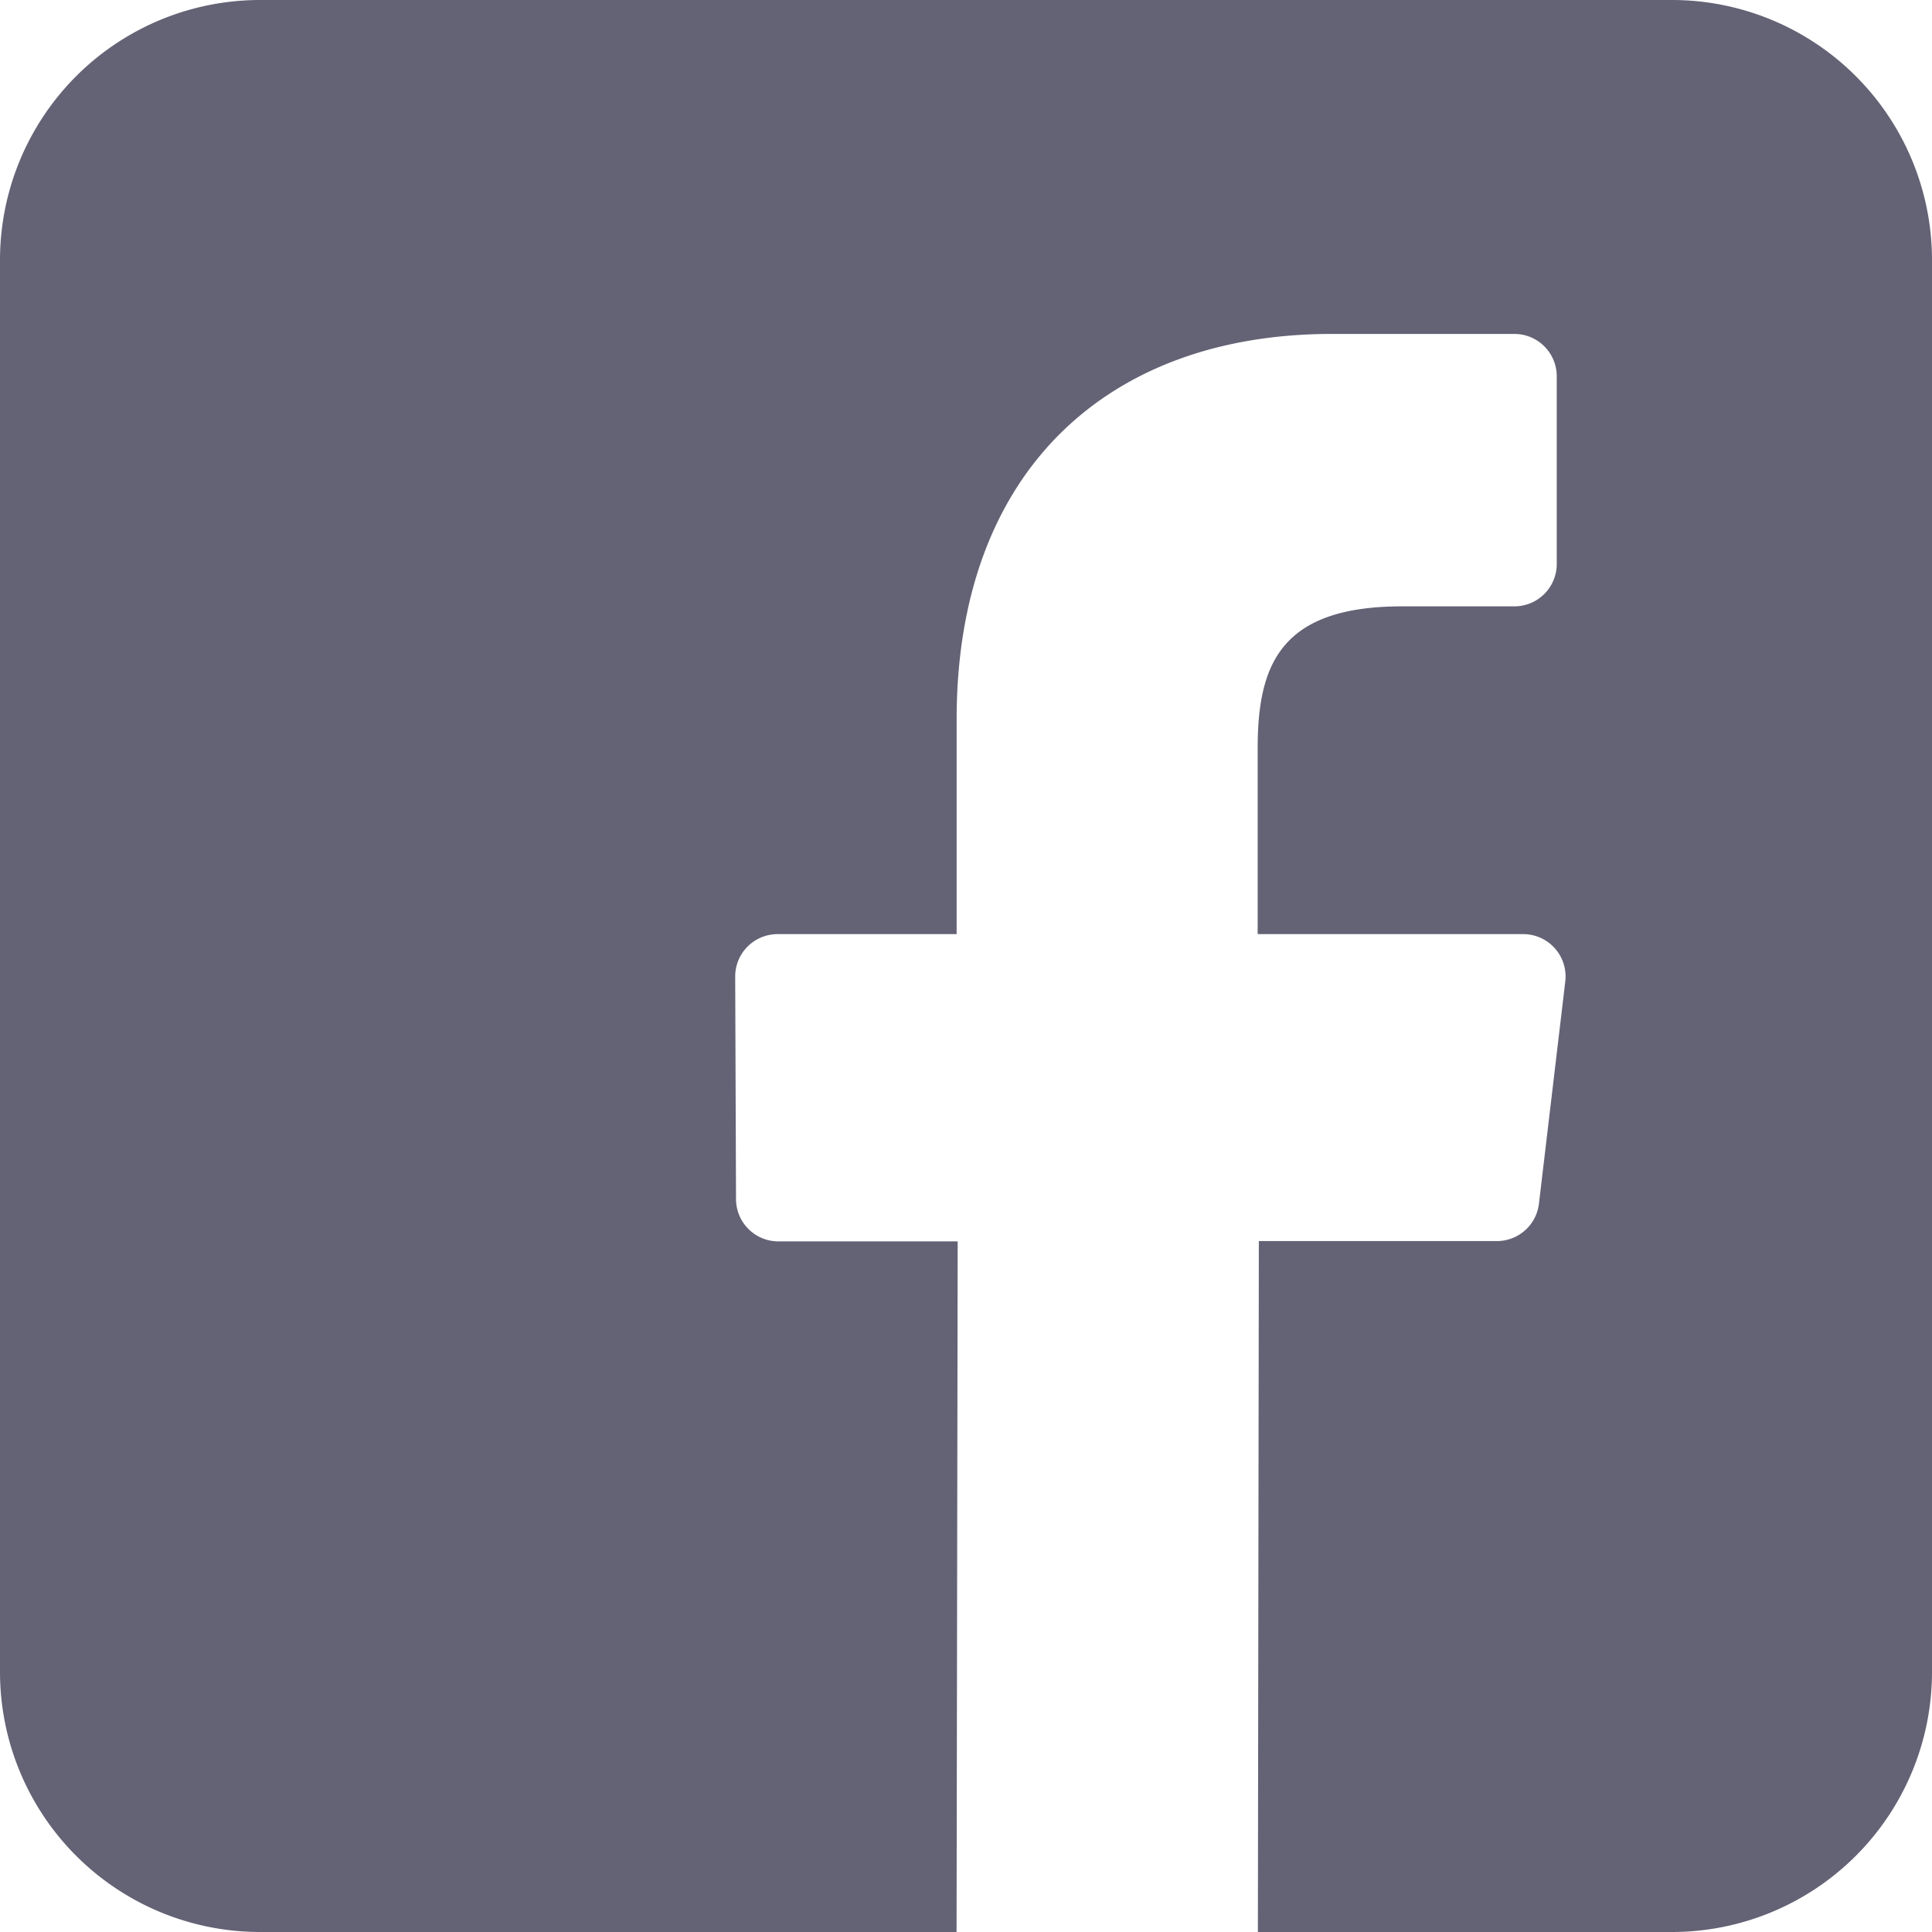
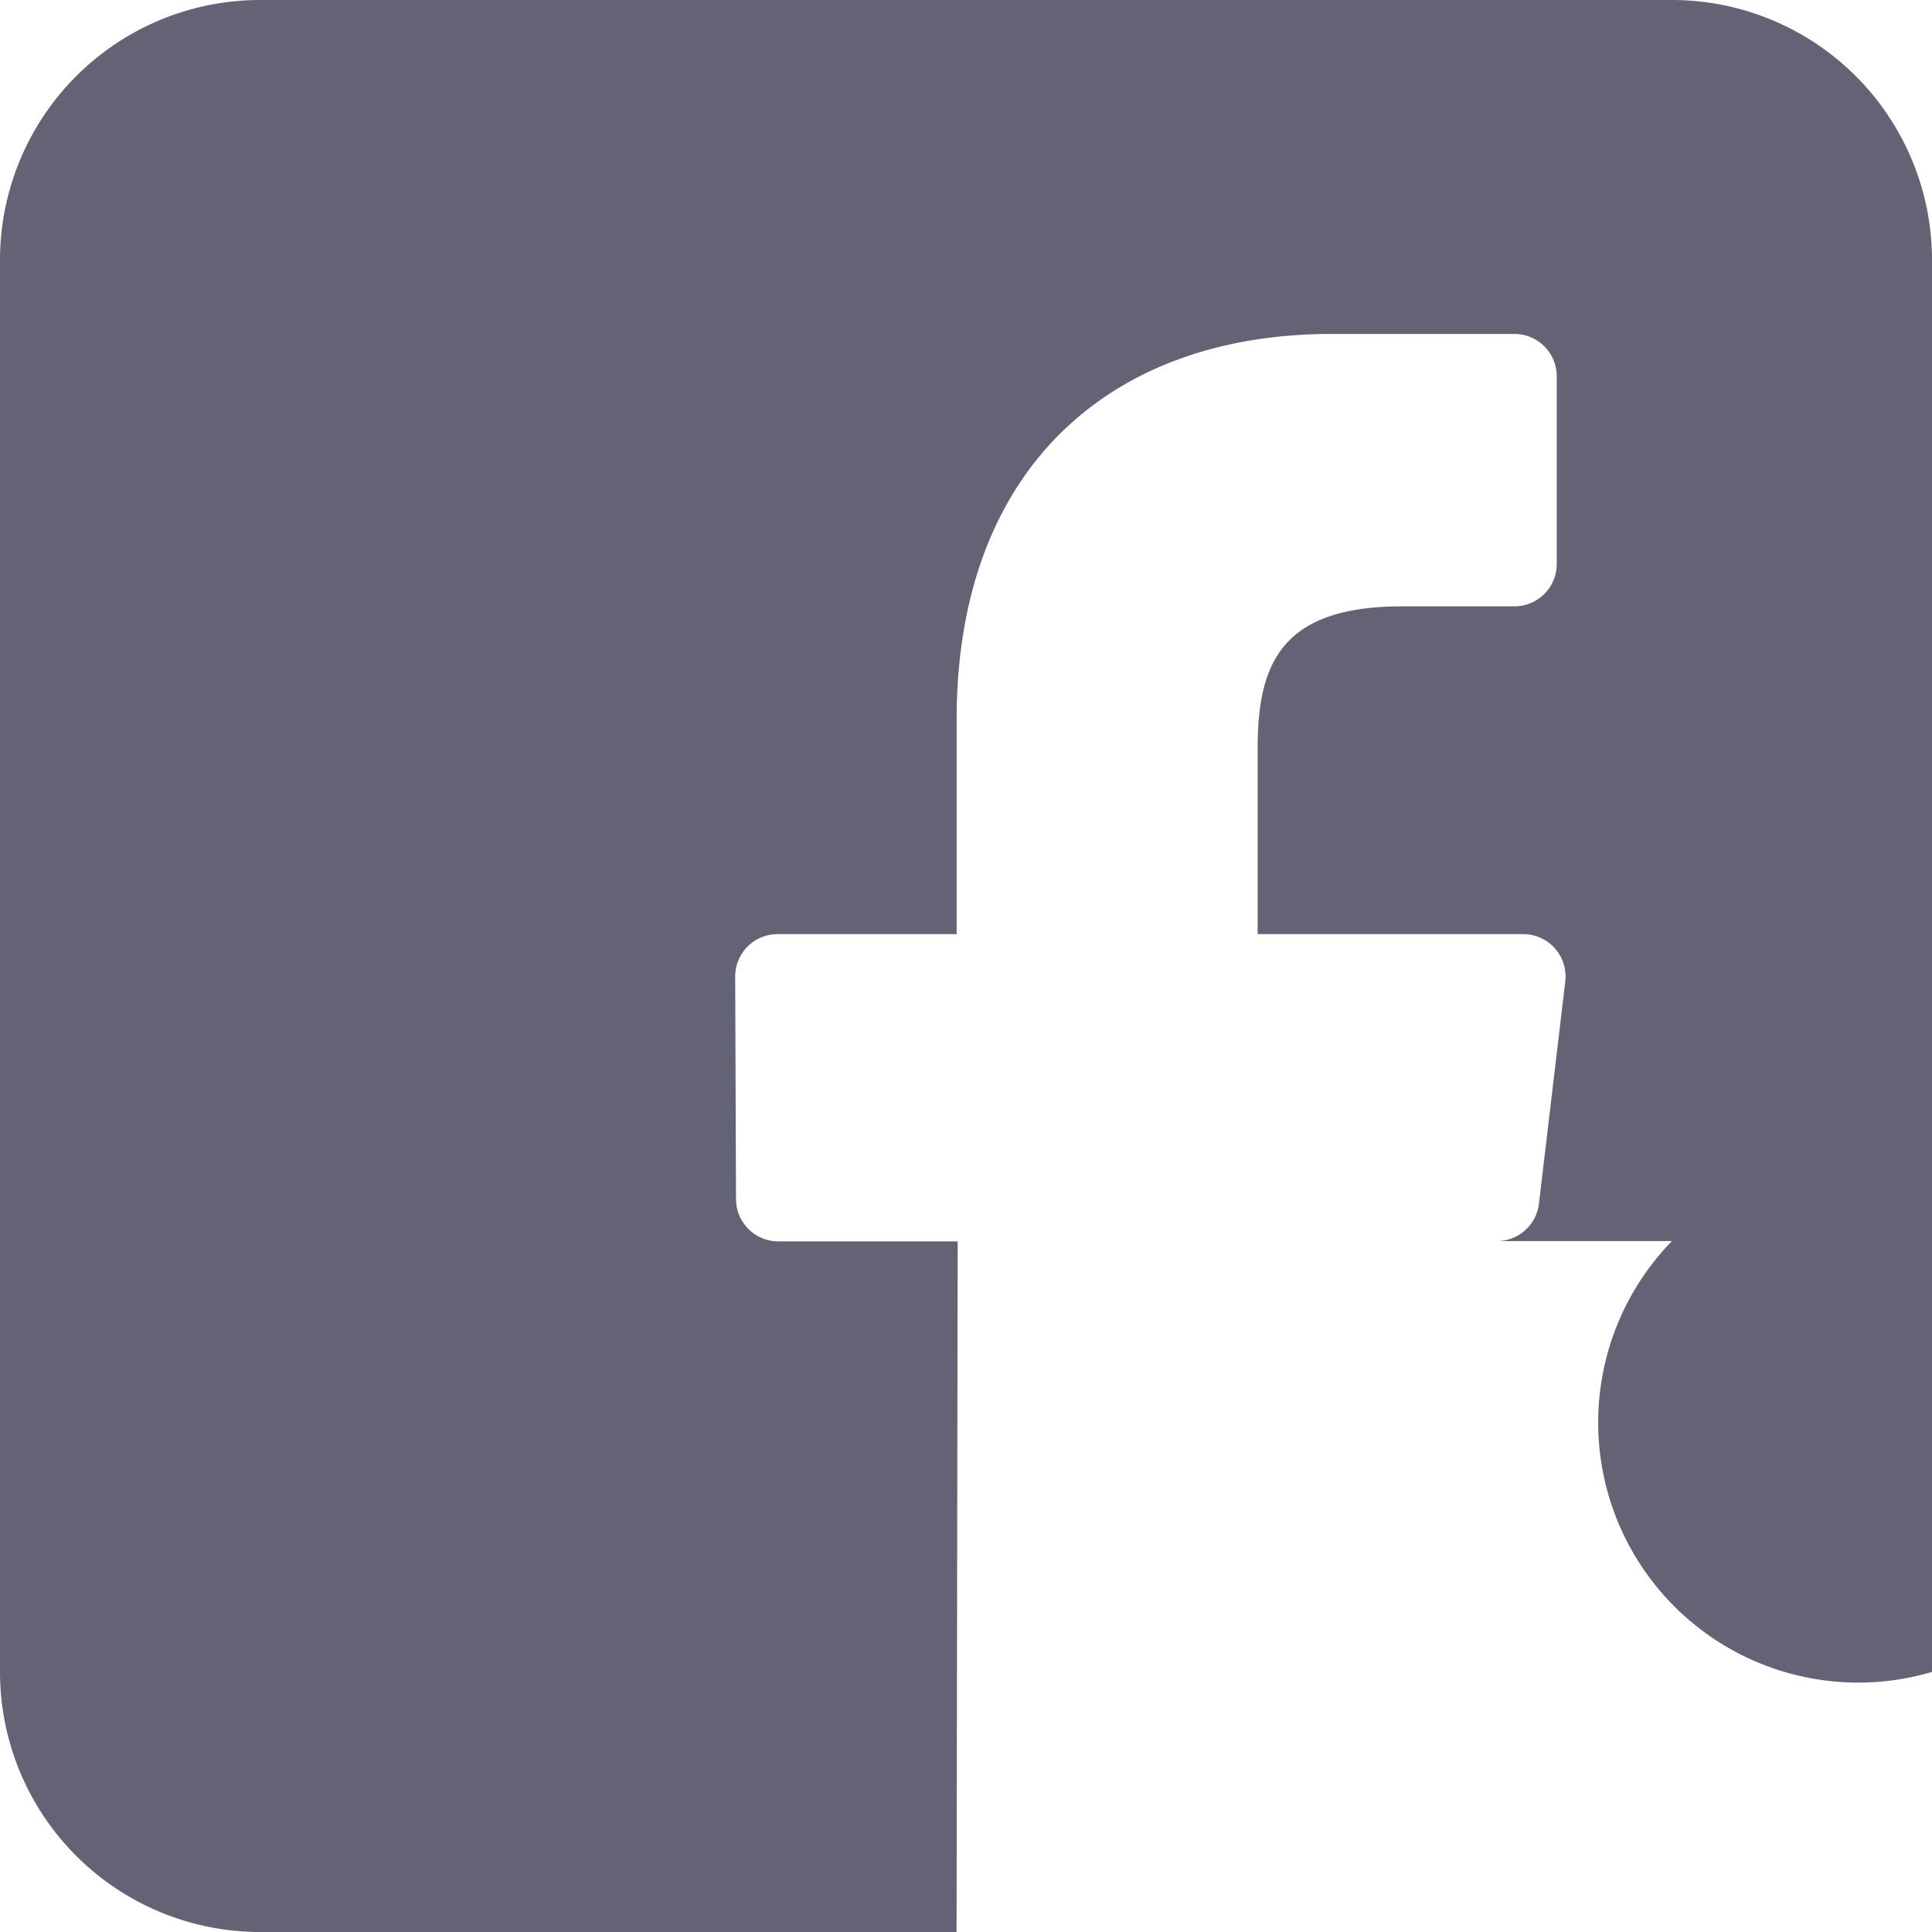
<svg xmlns="http://www.w3.org/2000/svg" width="26" height="26" viewBox="0 0 26 26">
-   <path id="ico_facebook" d="M22.5,0H3.506A3.5,3.5,0,0,0,0,3.5V22.5A3.5,3.5,0,0,0,3.506,26h9.367l.015-9.294H10.475a.57.57,0,0,1-.57-.568l-.011-2.995a.57.57,0,0,1,.57-.572h2.41V9.681c0-3.358,2.051-5.187,5.047-5.187H20.38a.57.57,0,0,1,.57.57V7.59a.57.57,0,0,1-.57.57h-1.51c-1.63,0-1.945.774-1.945,1.911v2.5H20.5a.57.57,0,0,1,.565.636l-.355,2.995a.57.57,0,0,1-.565.5H16.941L16.928,26H22.5A3.5,3.5,0,0,0,26,22.5V3.5A3.5,3.5,0,0,0,22.5,0Z" fill="#646275" />
+   <path id="ico_facebook" d="M22.5,0H3.506A3.5,3.5,0,0,0,0,3.5V22.5A3.5,3.5,0,0,0,3.506,26h9.367l.015-9.294H10.475a.57.57,0,0,1-.57-.568l-.011-2.995a.57.57,0,0,1,.57-.572h2.41V9.681c0-3.358,2.051-5.187,5.047-5.187H20.38a.57.57,0,0,1,.57.57V7.59a.57.57,0,0,1-.57.57h-1.51c-1.63,0-1.945.774-1.945,1.911v2.5H20.5a.57.57,0,0,1,.565.636l-.355,2.995a.57.57,0,0,1-.565.5H16.941H22.5A3.5,3.5,0,0,0,26,22.5V3.5A3.5,3.5,0,0,0,22.5,0Z" fill="#646275" />
</svg>